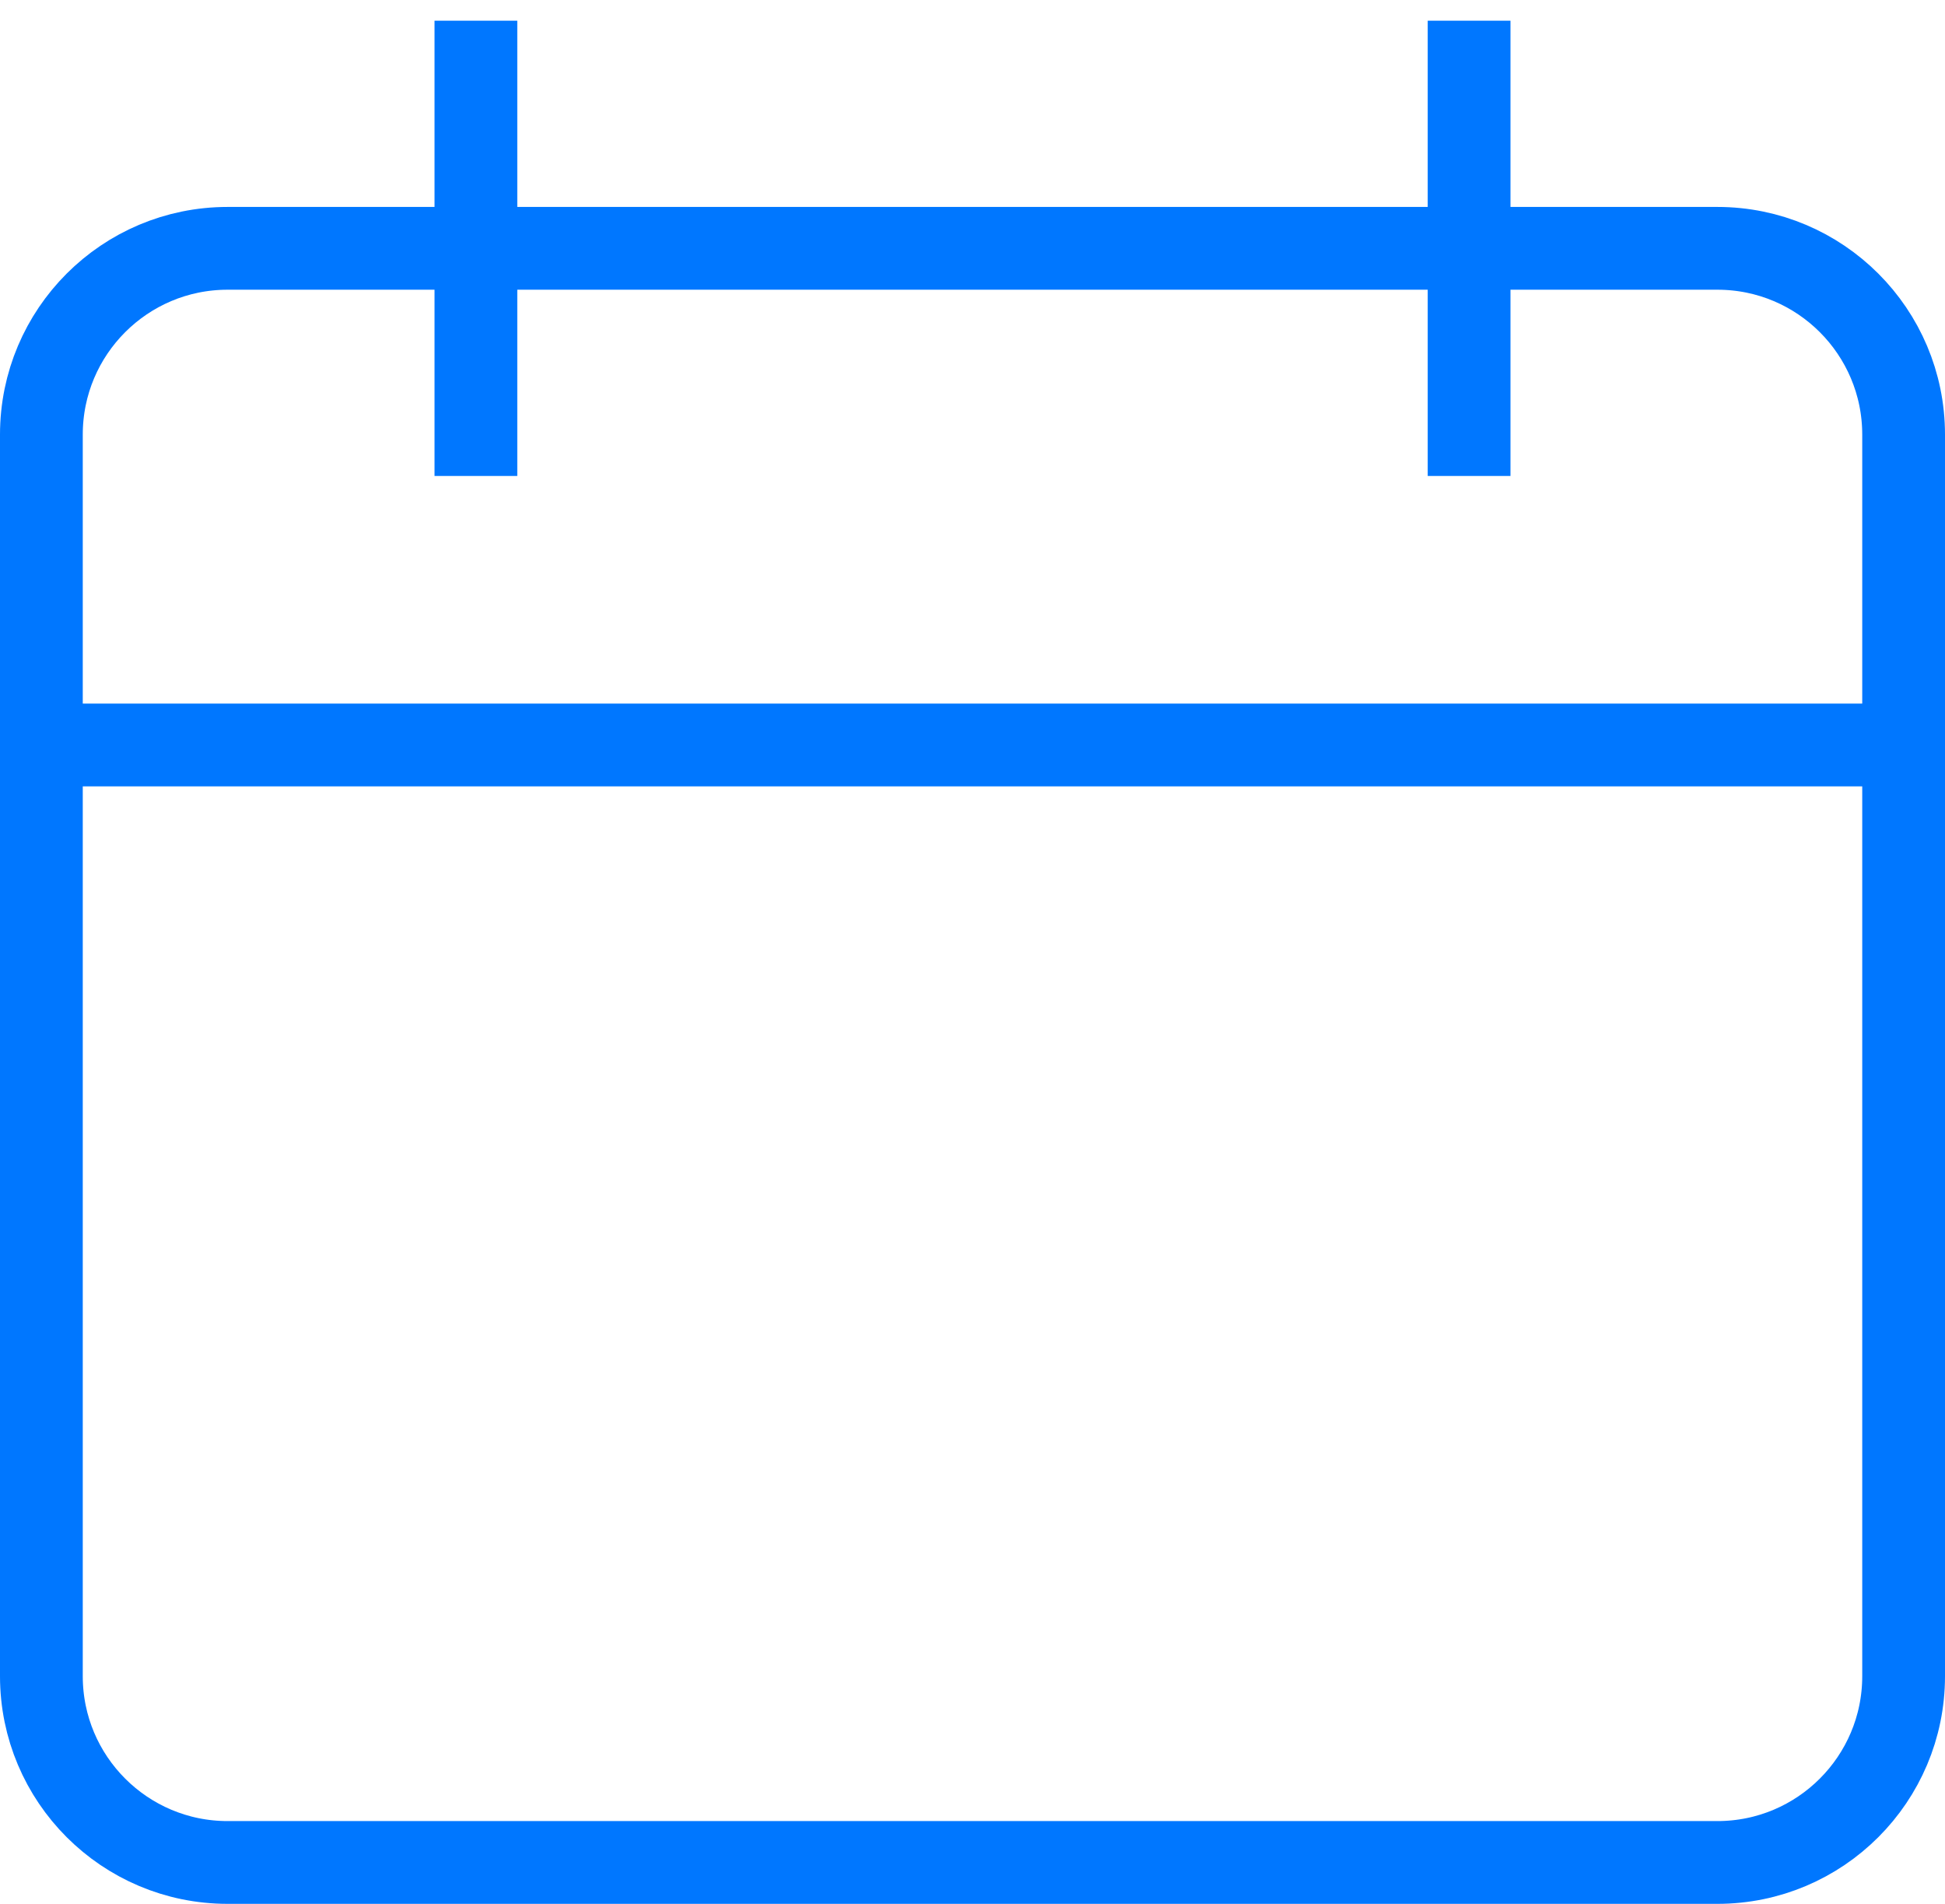
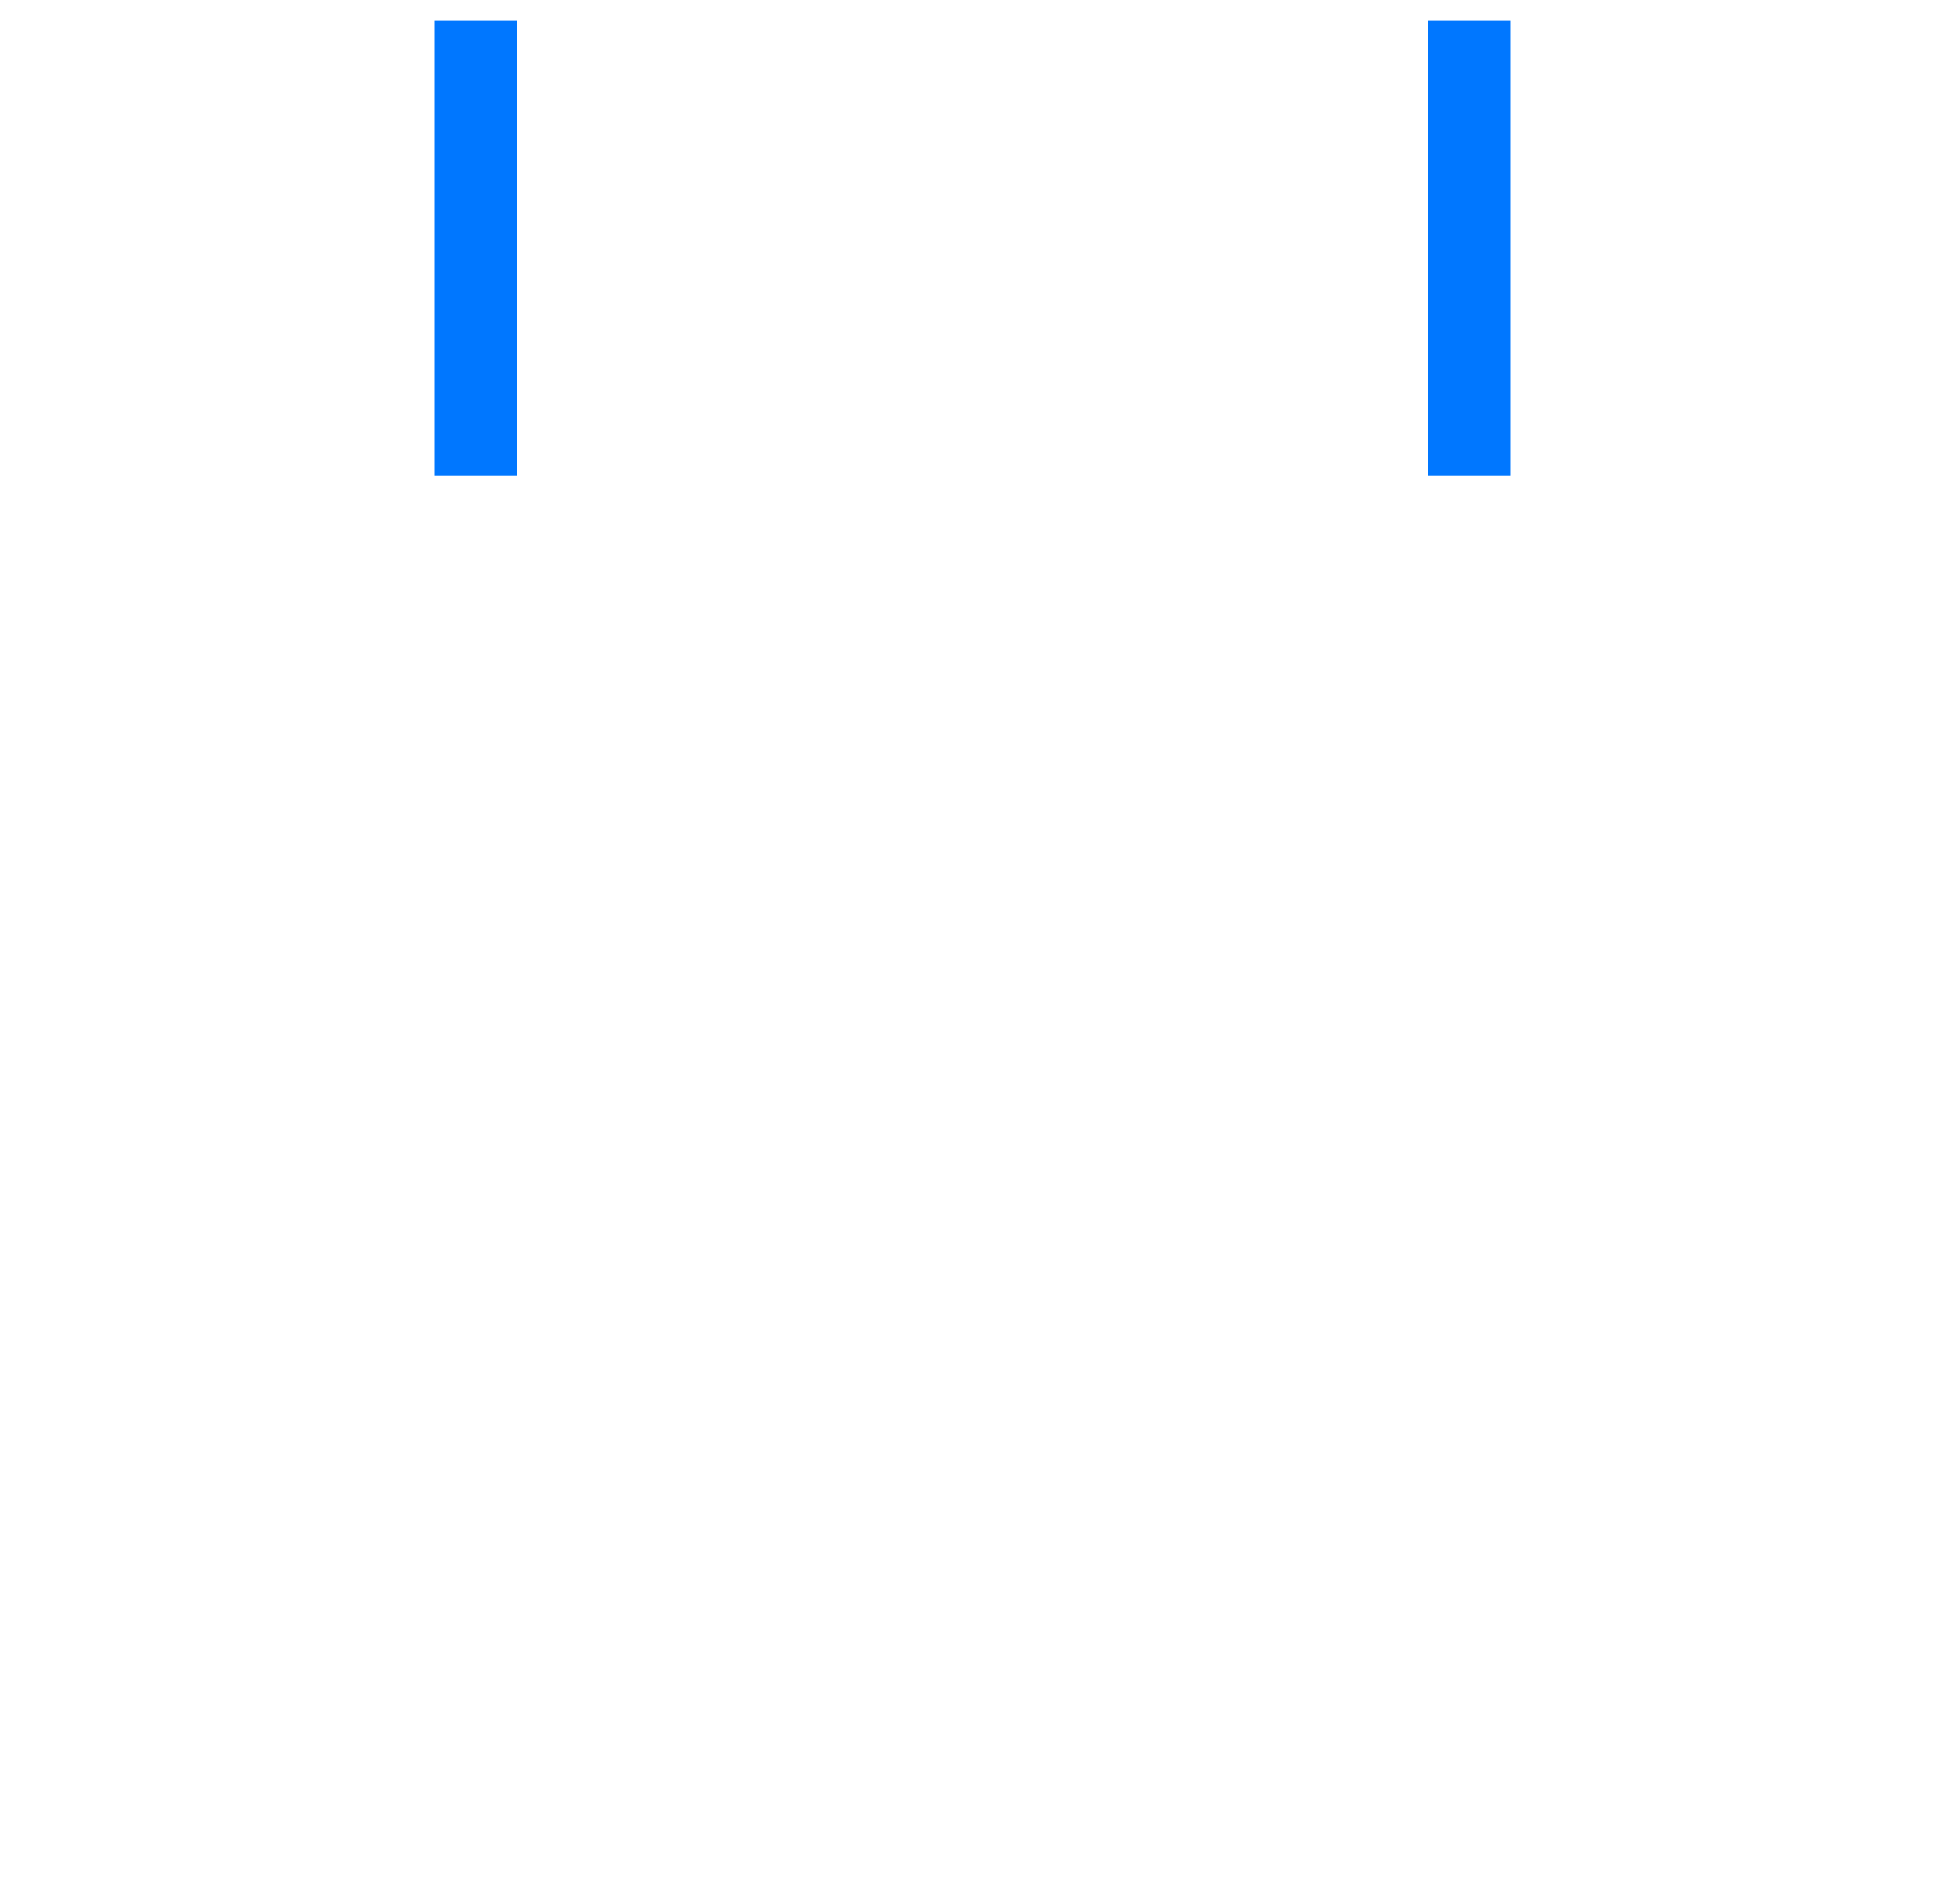
<svg xmlns="http://www.w3.org/2000/svg" width="47" height="46" viewBox="0 0 47 46" fill="none">
-   <path d="M46 18H1" stroke="#0077FF" stroke-width="2" stroke-miterlimit="10" />
-   <path d="M41.5 6H5.5C3.015 6 1 8.015 1 10.5V40.5C1 42.985 3.015 45 5.5 45H41.5C43.985 45 46 42.985 46 40.5V10.5C46 8.015 43.985 6 41.5 6Z" stroke="#0077FF" stroke-width="2" stroke-miterlimit="10" stroke-linecap="square" />
  <path d="M11.5 1.5V10.5" stroke="#0077FF" stroke-width="2" stroke-miterlimit="10" stroke-linecap="square" />
  <path d="M35.5 1.5V10.5" stroke="#0077FF" stroke-width="2" stroke-miterlimit="10" stroke-linecap="square" />
</svg>